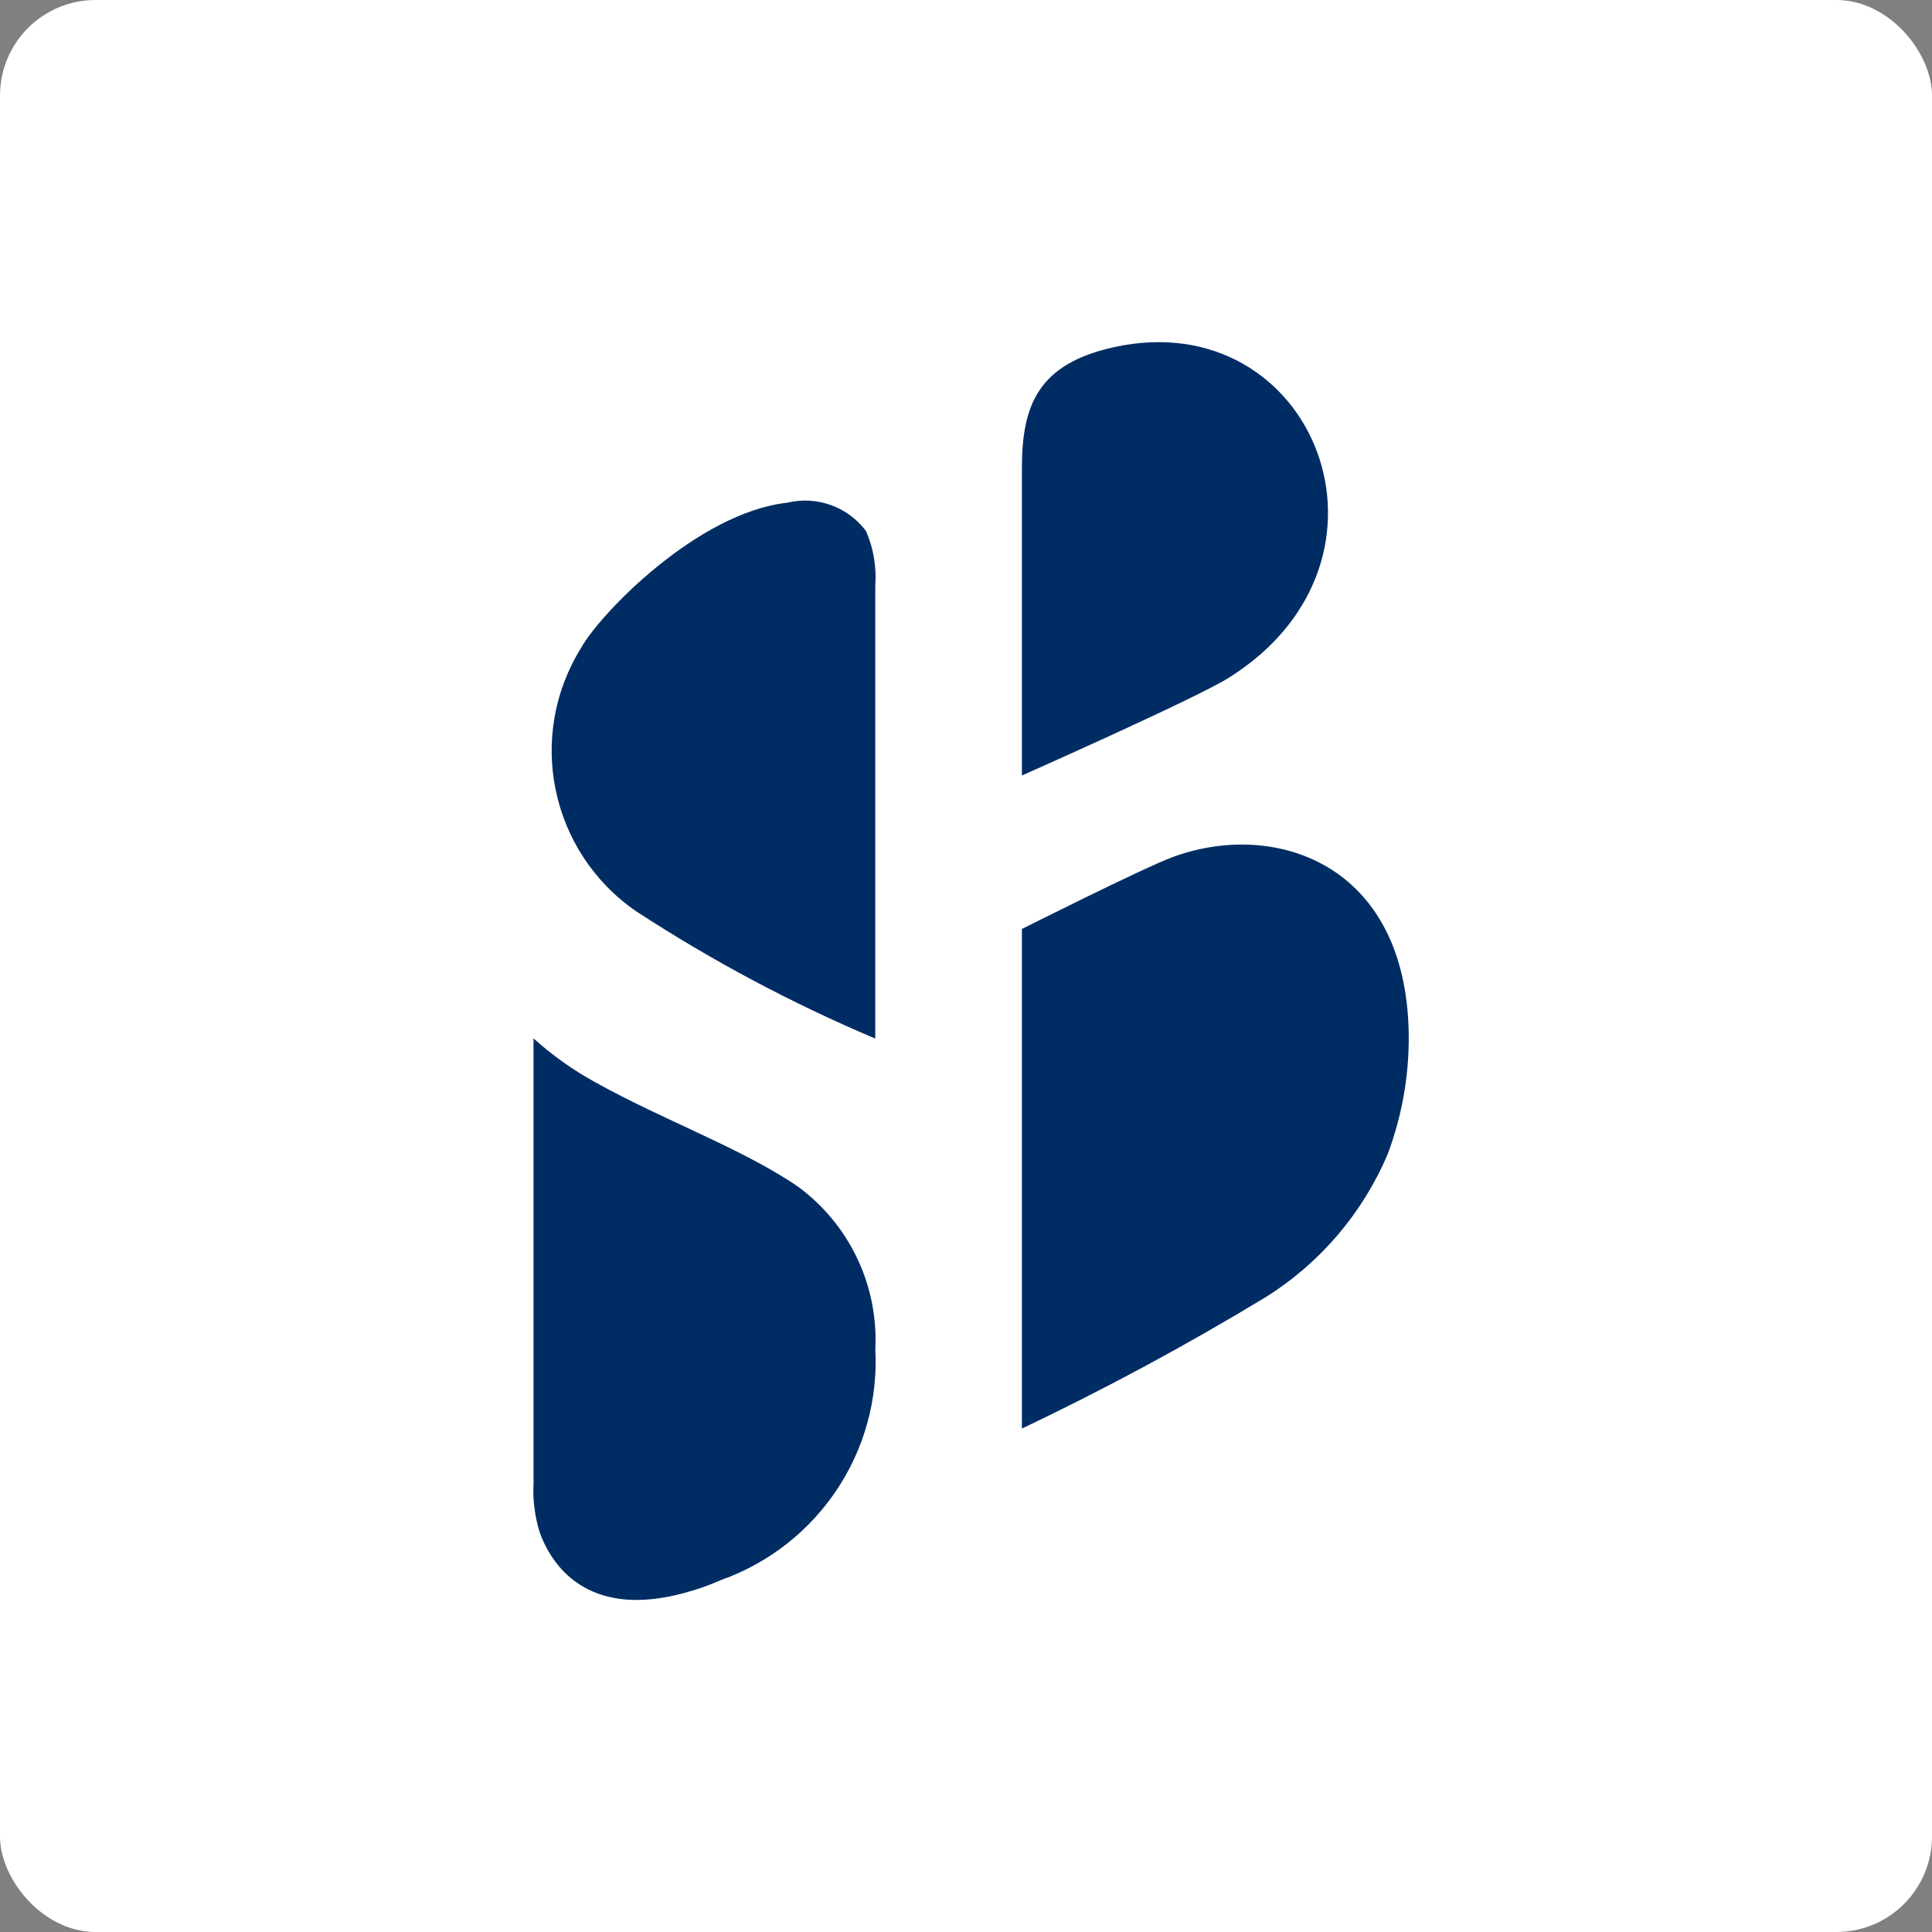
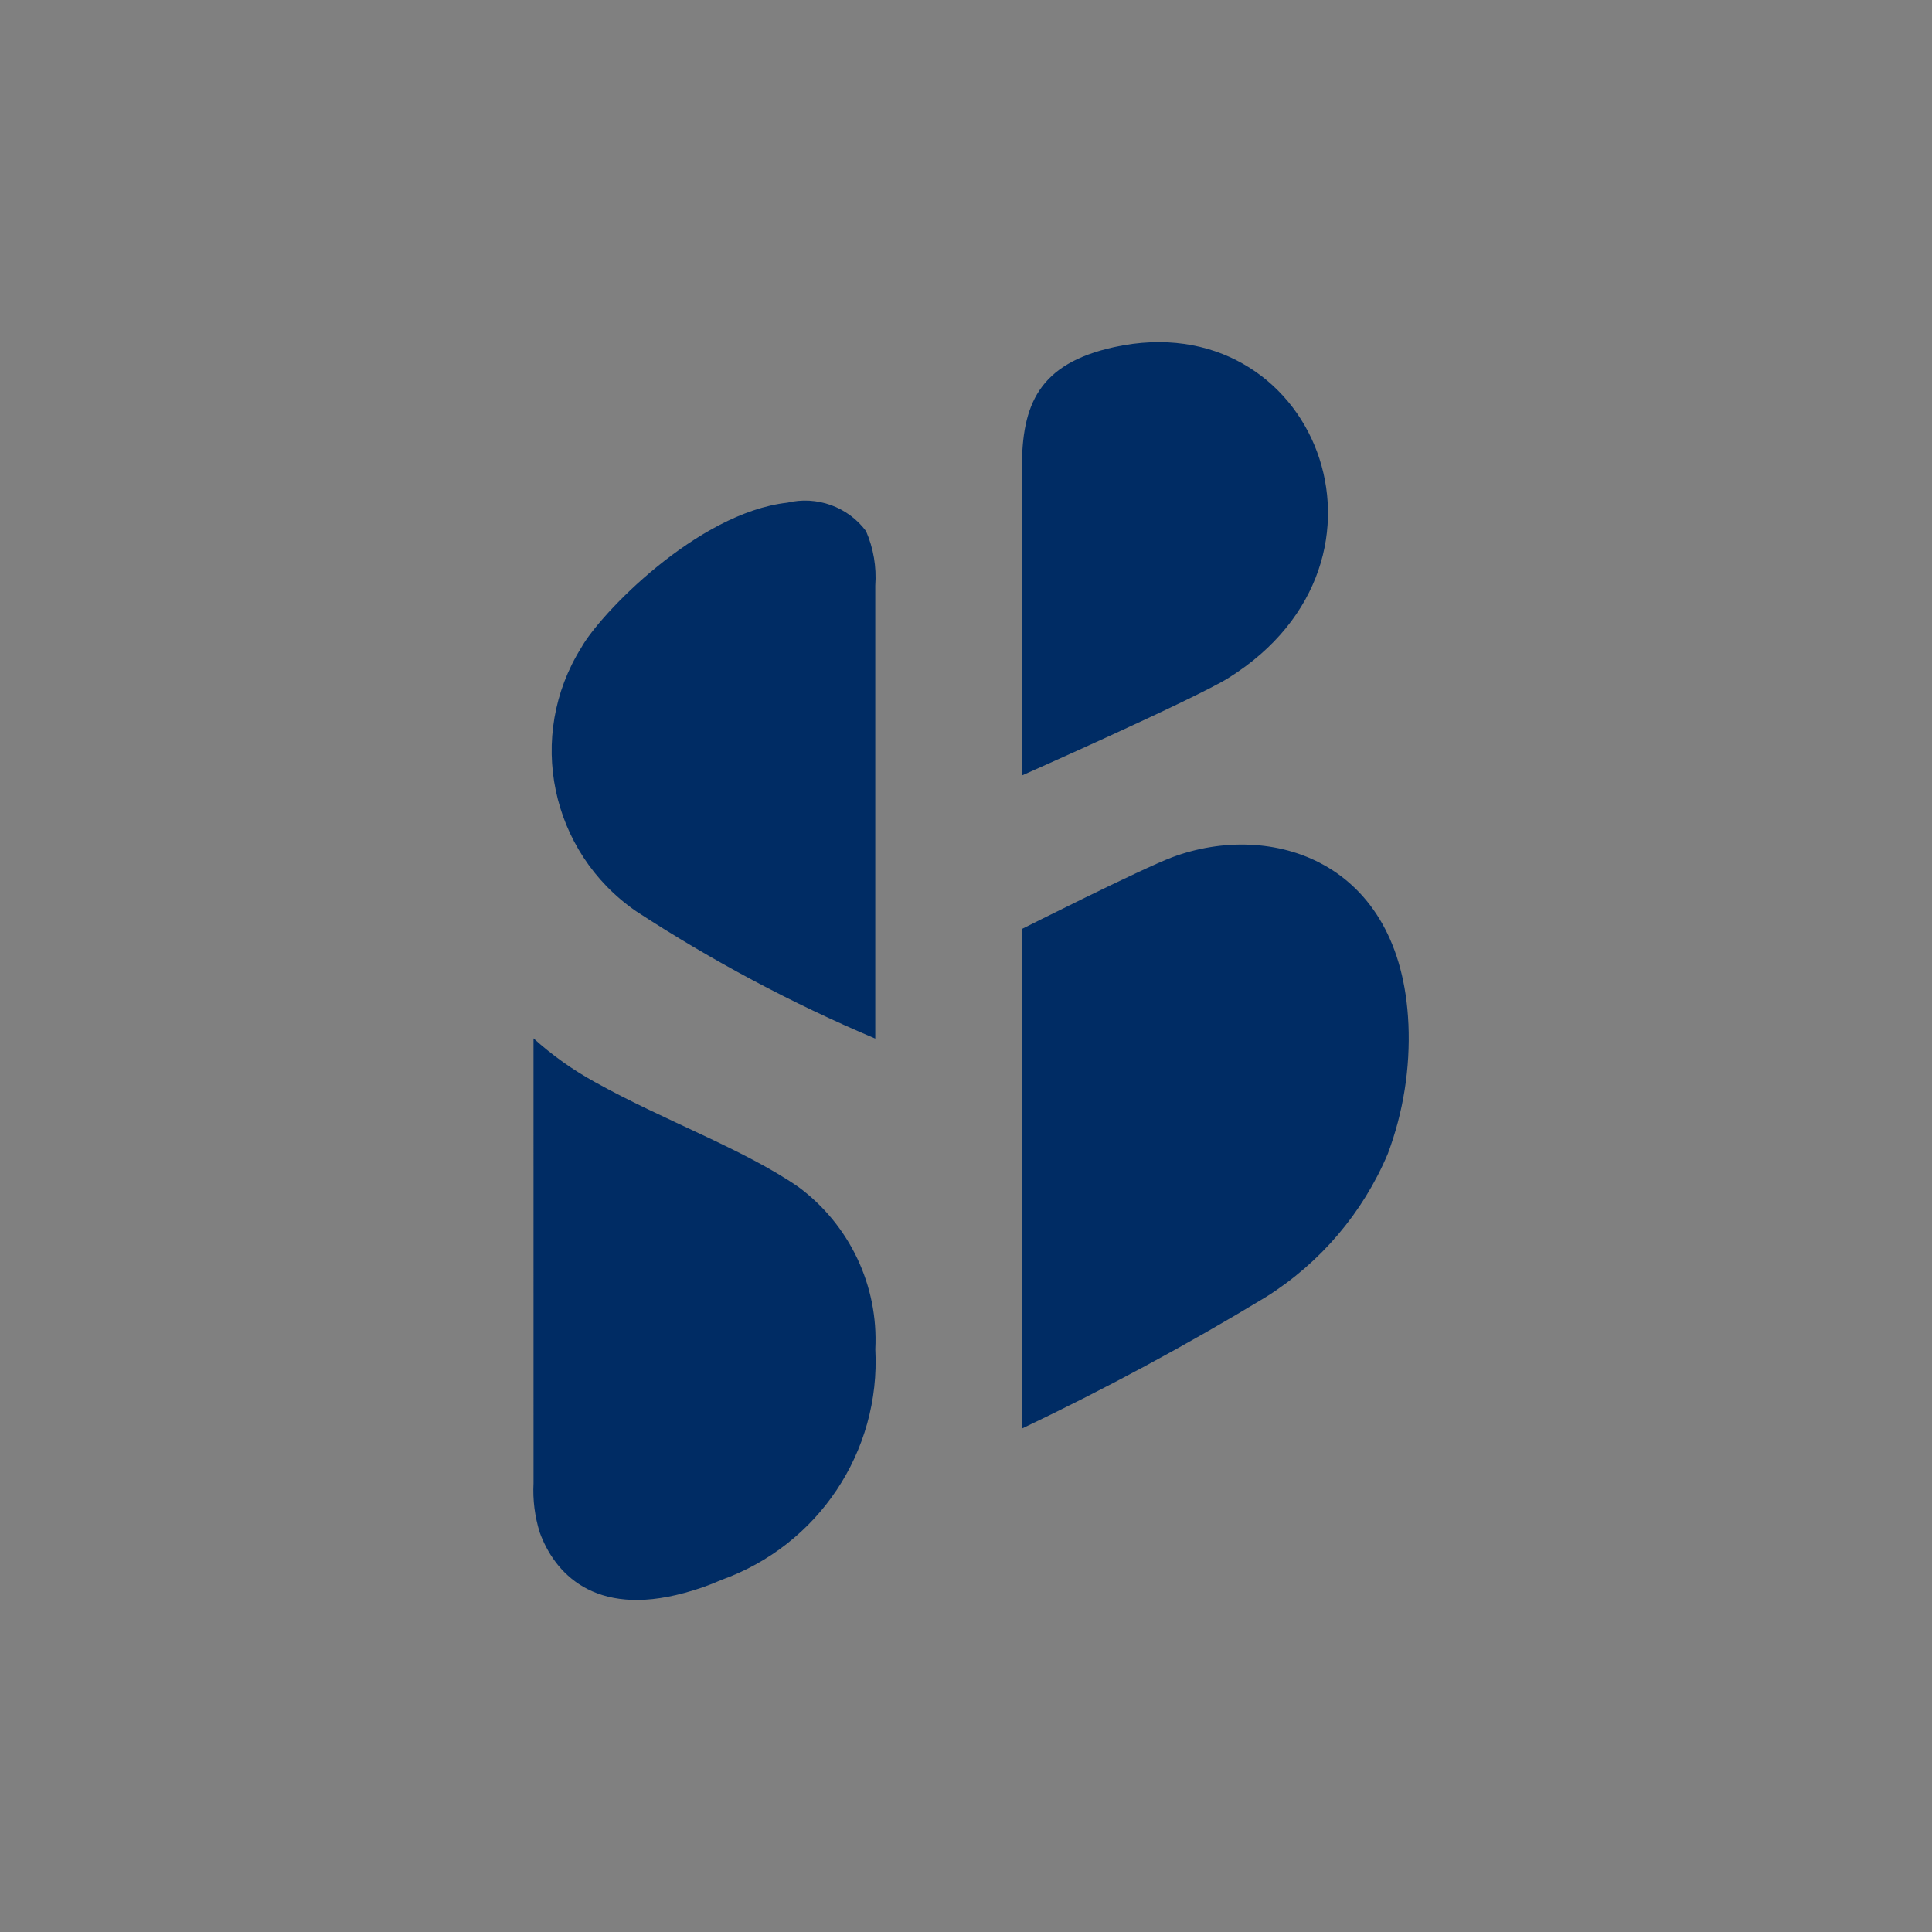
<svg xmlns="http://www.w3.org/2000/svg" height="96" viewBox="0 0 96 96" width="96">
  <rect x="0" y="0" width="96" height="96" fill="#808080" stroke="none" />
  <g fill="none" fill-rule="evenodd">
-     <rect fill="#fff" height="96" rx="4.75" width="96" />
    <path d="m26.509 51.595c.928.838 1.95 1.566 3.047 2.169 3.411 1.905 7.358 3.316 10.11 5.209 2.551 1.883 3.987 4.911 3.828 8.068.272 5.085-2.84 9.746-7.655 11.466-.591.261-1.202.476-1.827.643-4.527 1.236-6.478-1.045-7.191-2.998-.249-.793-.354-1.624-.311-2.454zm43.476-.711c.094 2.193-.254 4.383-1.023 6.441-1.24 2.942-3.361 5.433-6.074 7.132-3.924 2.377-7.966 4.556-12.111 6.528v-24.825s5.965-3.001 7.463-3.561c4.921-1.841 11.38.159 11.744 8.284zm-30.877-25.903c1.474-.359 3.021.196 3.925 1.409.369.852.527 1.78.459 2.705v22.512c-4.143-1.752-8.121-3.87-11.885-6.328-4.27-2.946-5.468-8.709-2.723-13.1.925-1.666 5.752-6.691 10.223-7.199zm16.26-7.734c9.918-2.172 15.058 10.568 5.677 16.439-1.626 1.018-10.268 4.848-10.268 4.848v-15.274c0-3.141.82-5.188 4.591-6.013z" fill="#002c64" fill-rule="nonzero" />
  </g>
</svg>